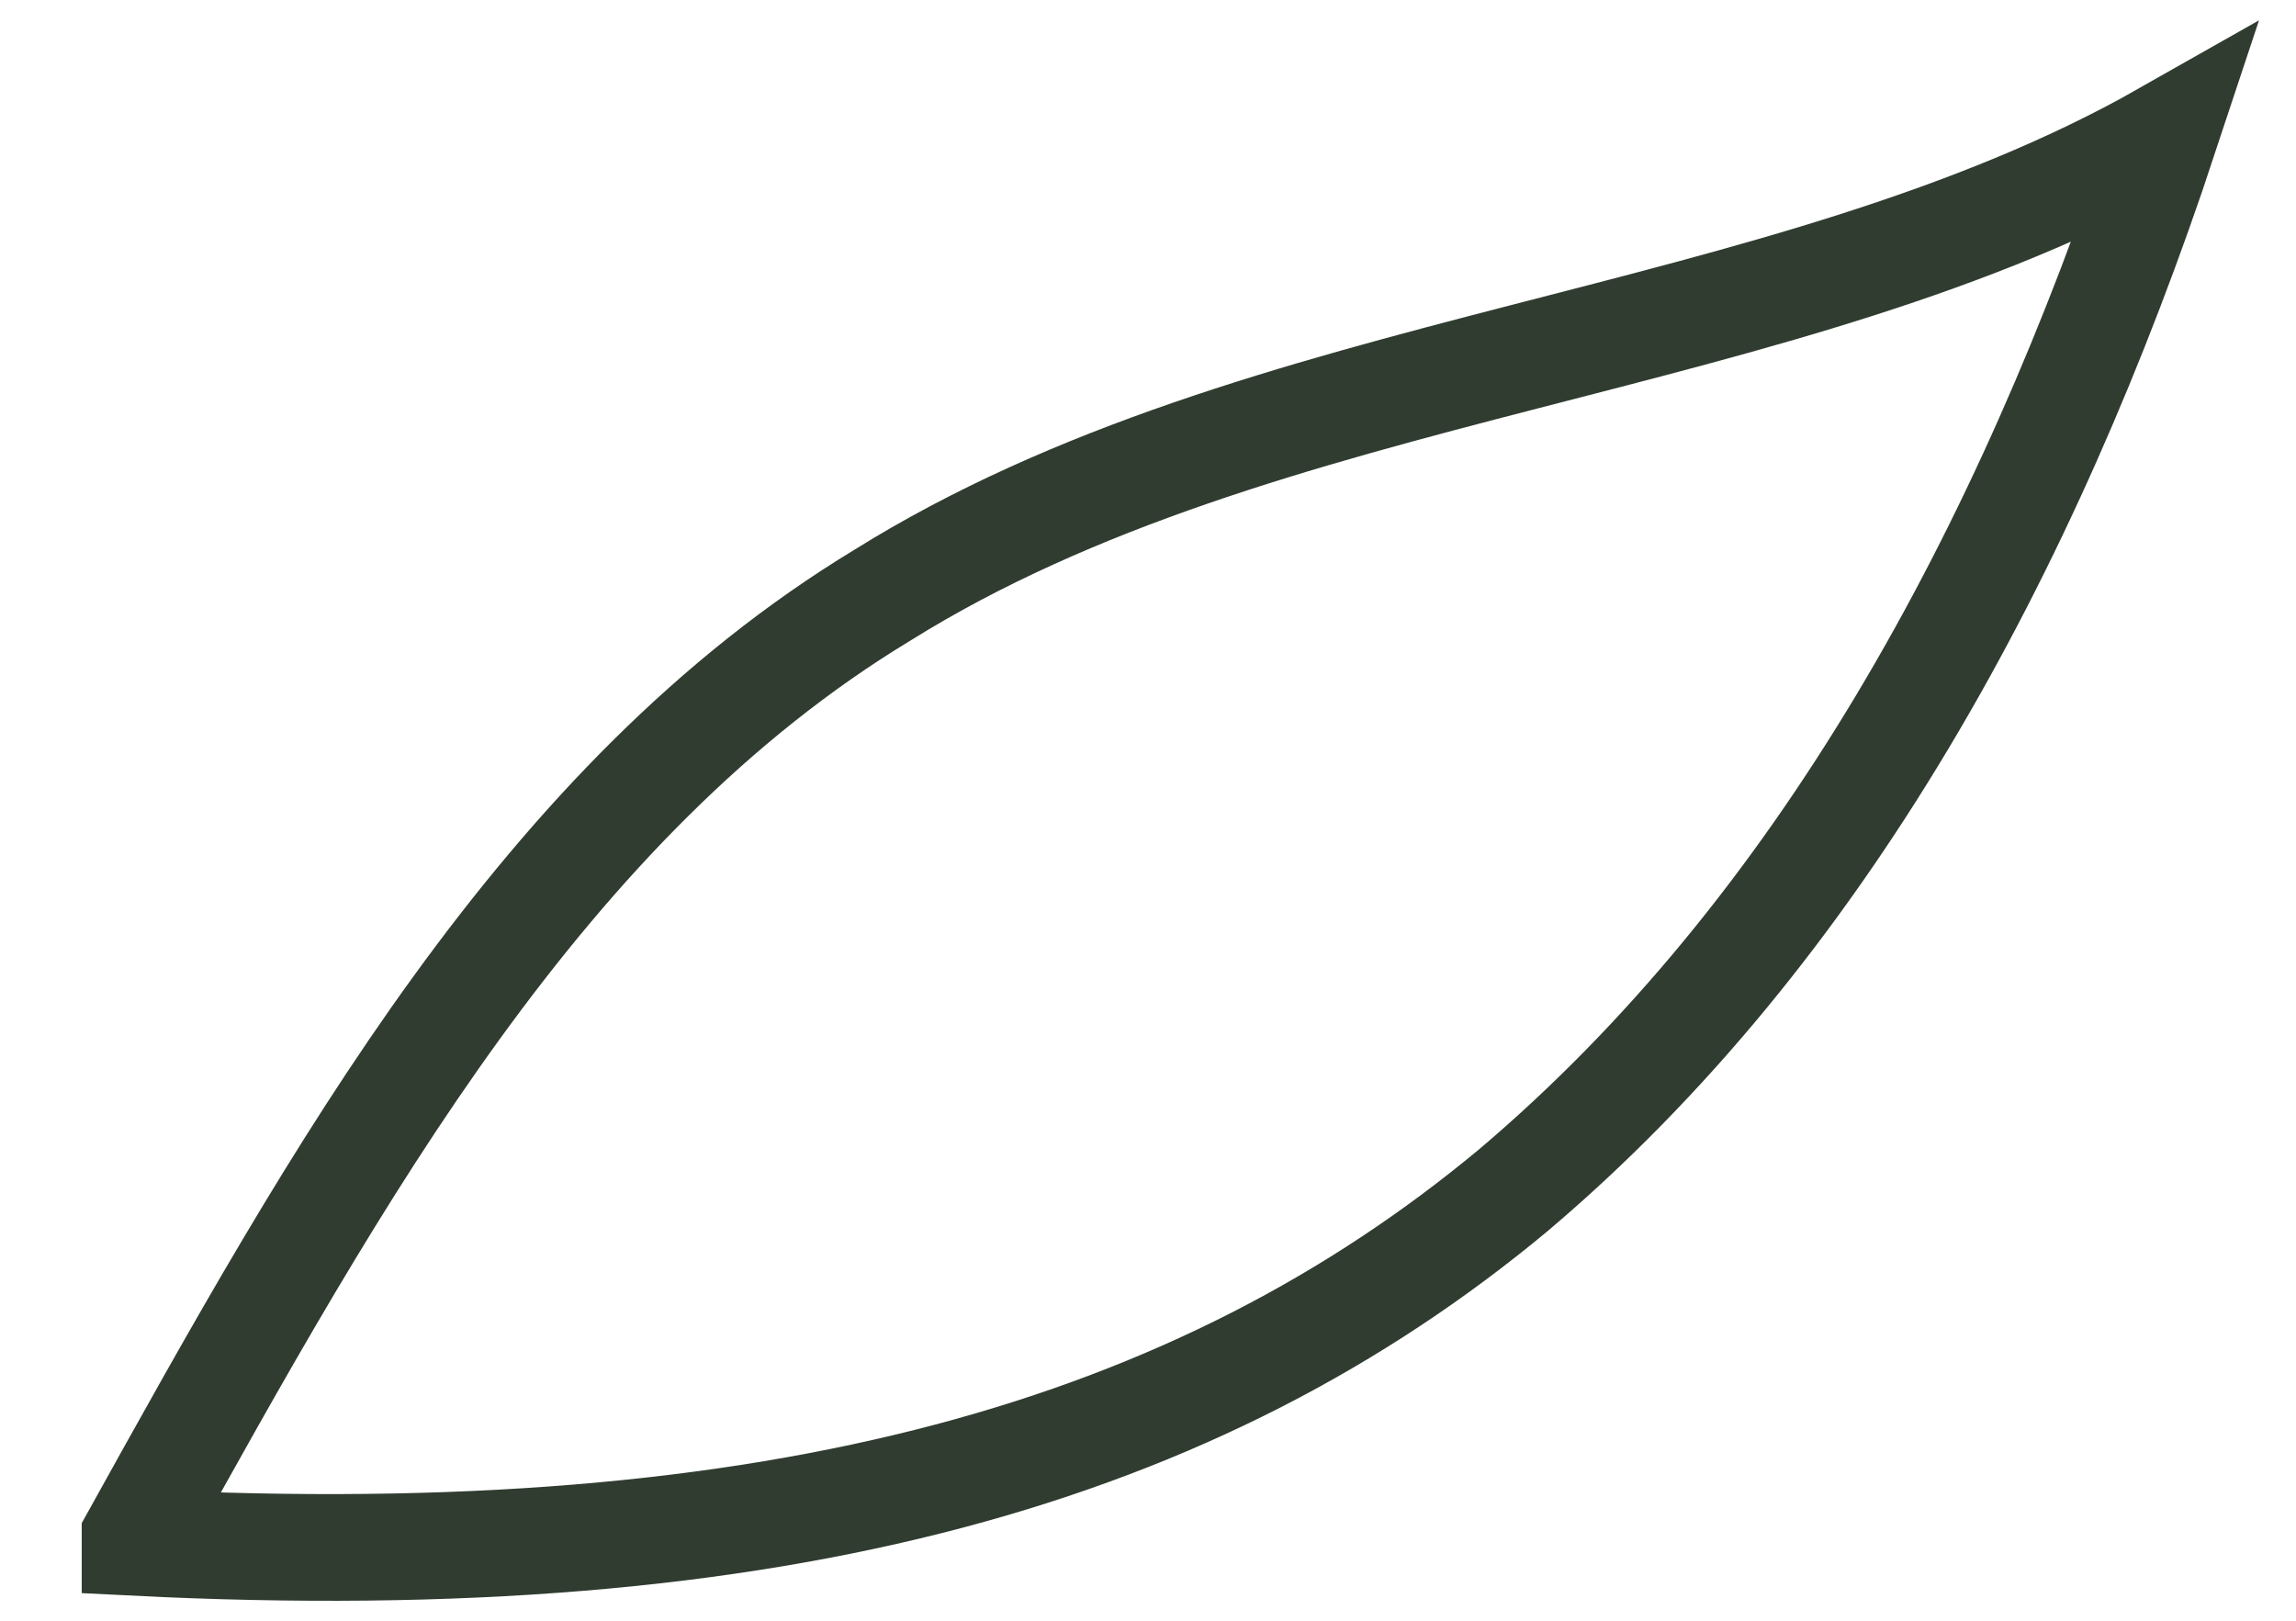
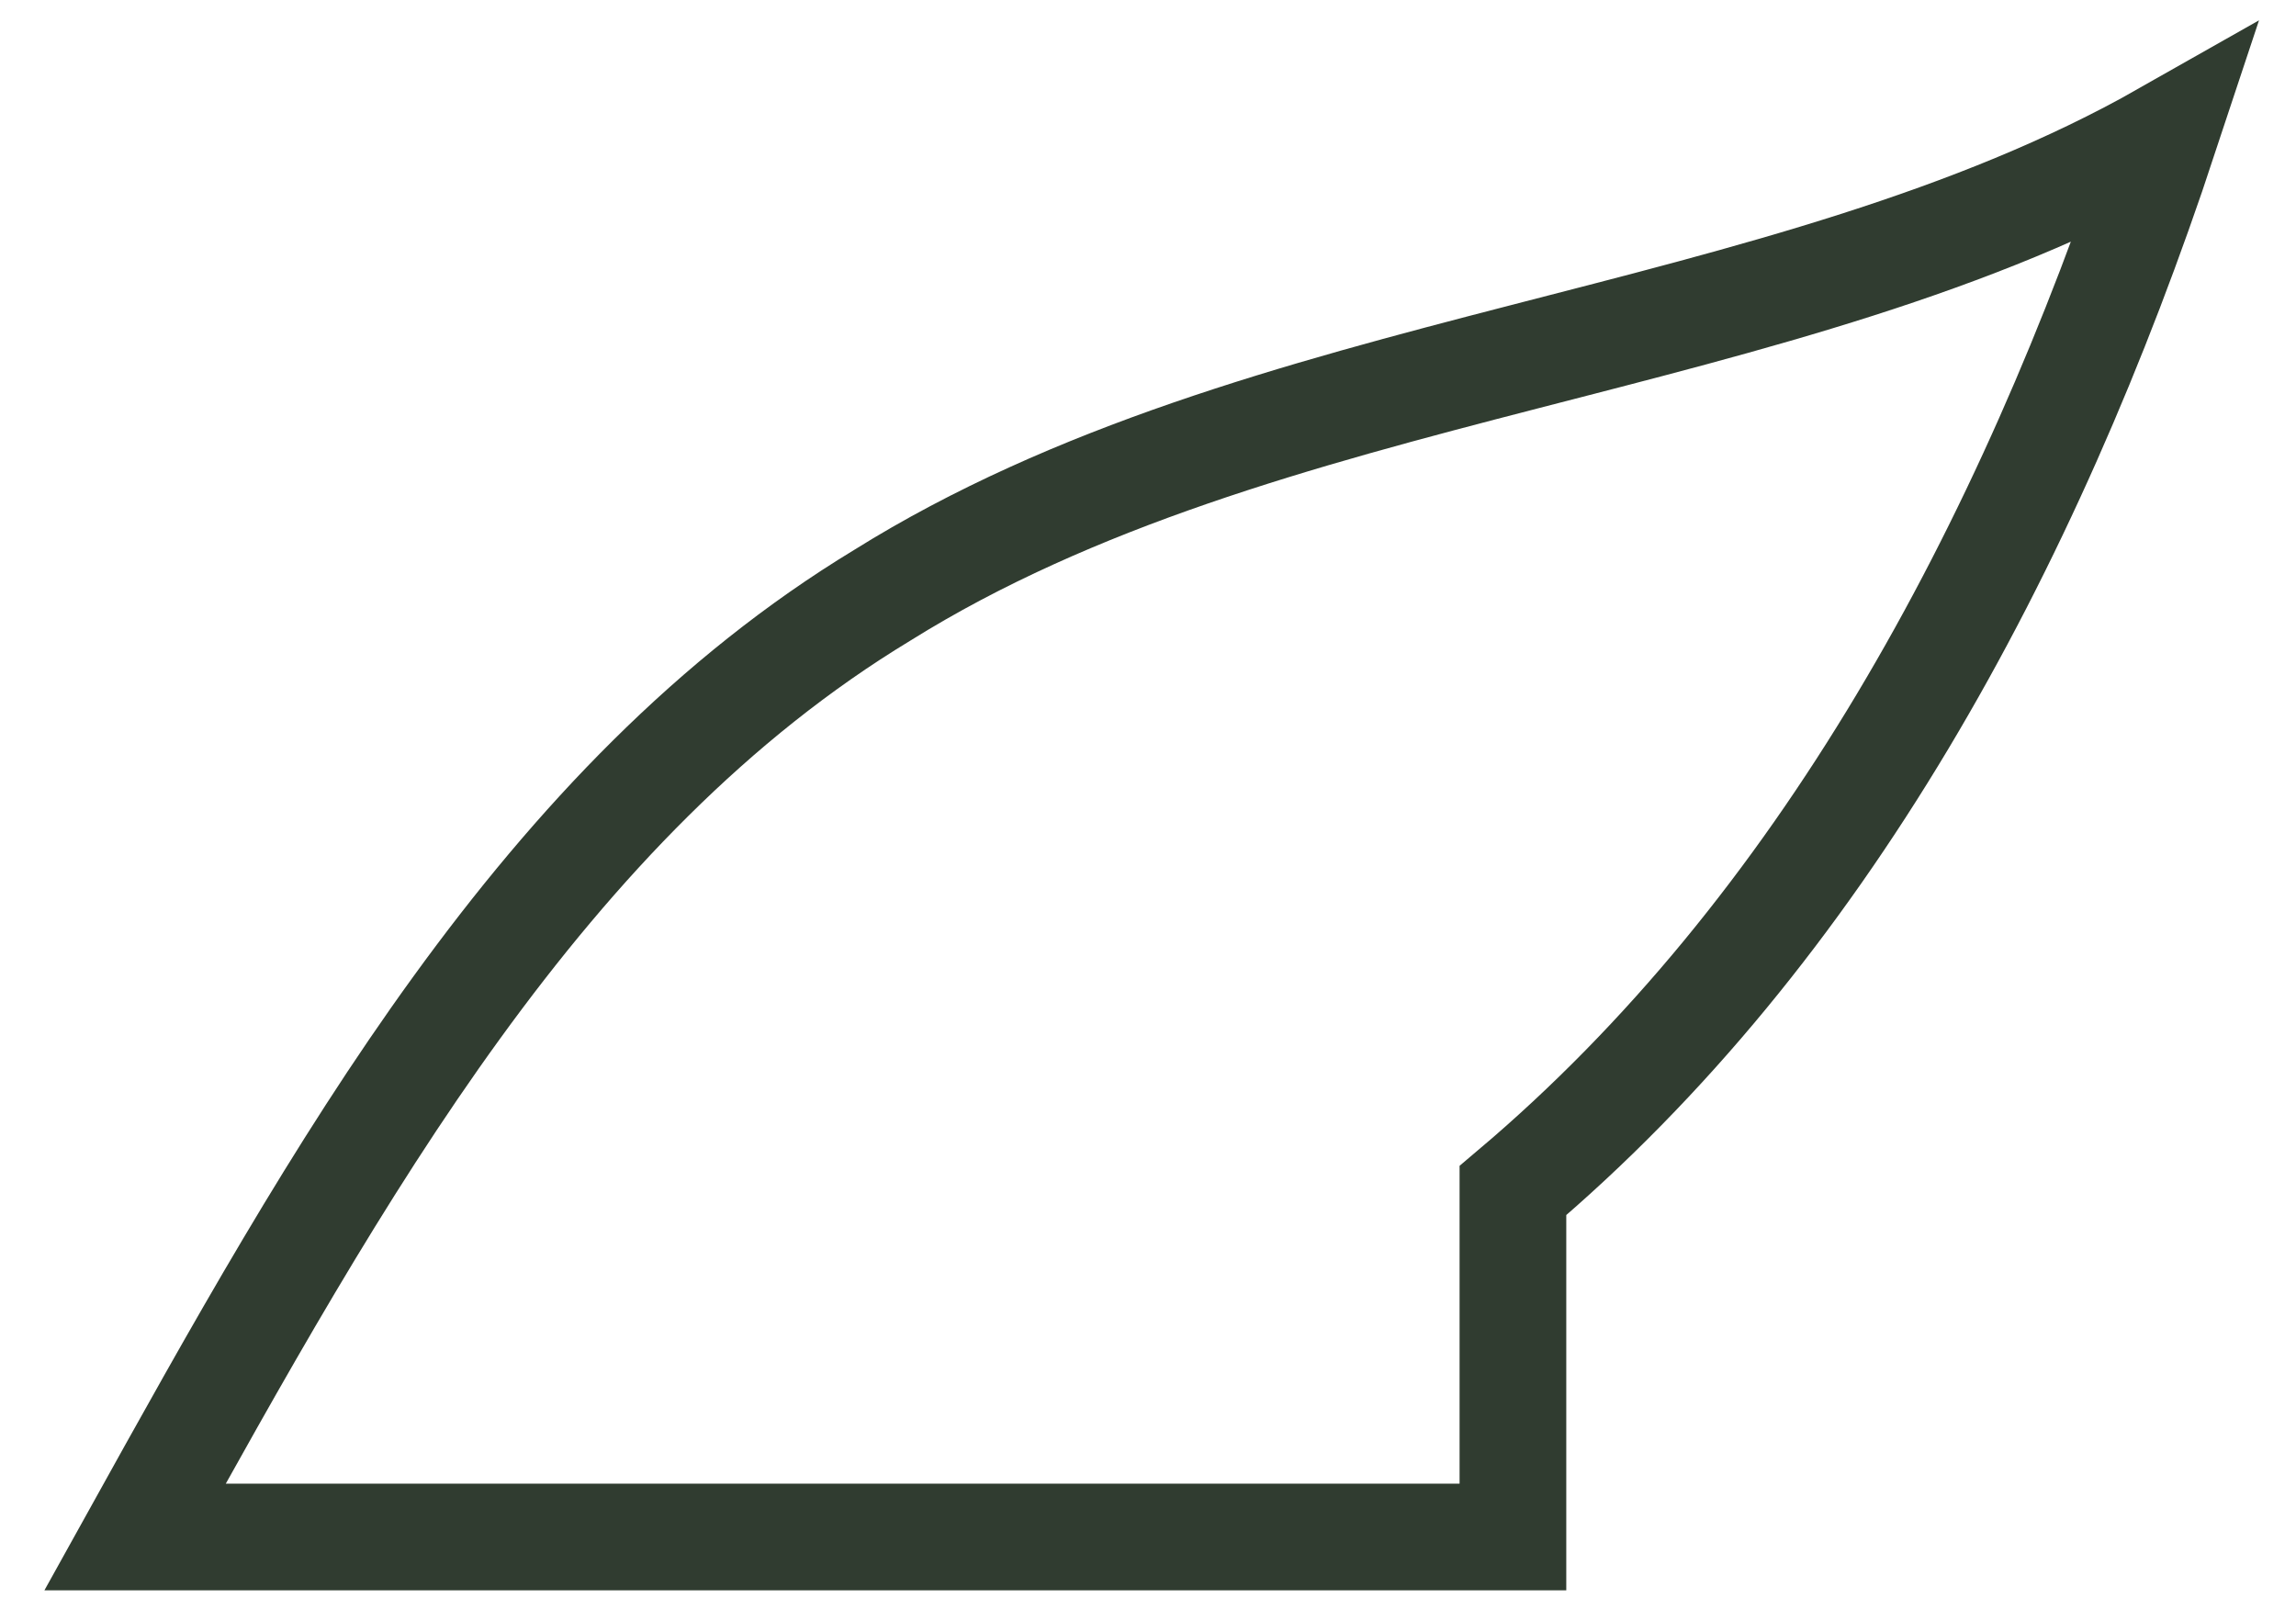
<svg xmlns="http://www.w3.org/2000/svg" fill="none" height="100%" overflow="visible" preserveAspectRatio="none" style="display: block;" viewBox="0 0 17 12" width="100%">
-   <path d="M1 11.38C2.491 8.695 4.021 5.929 6.533 4.407C9.358 2.643 13.203 2.603 16.029 1C15.008 4.086 13.478 6.891 11.202 8.815C8.887 10.739 5.787 11.66 1 11.42V11.38Z" id="Vector" stroke="#303C30" stroke-miterlimit="10" stroke-width="0.79" />
+   <path d="M1 11.38C2.491 8.695 4.021 5.929 6.533 4.407C9.358 2.643 13.203 2.603 16.029 1C15.008 4.086 13.478 6.891 11.202 8.815V11.38Z" id="Vector" stroke="#303C30" stroke-miterlimit="10" stroke-width="0.79" />
</svg>